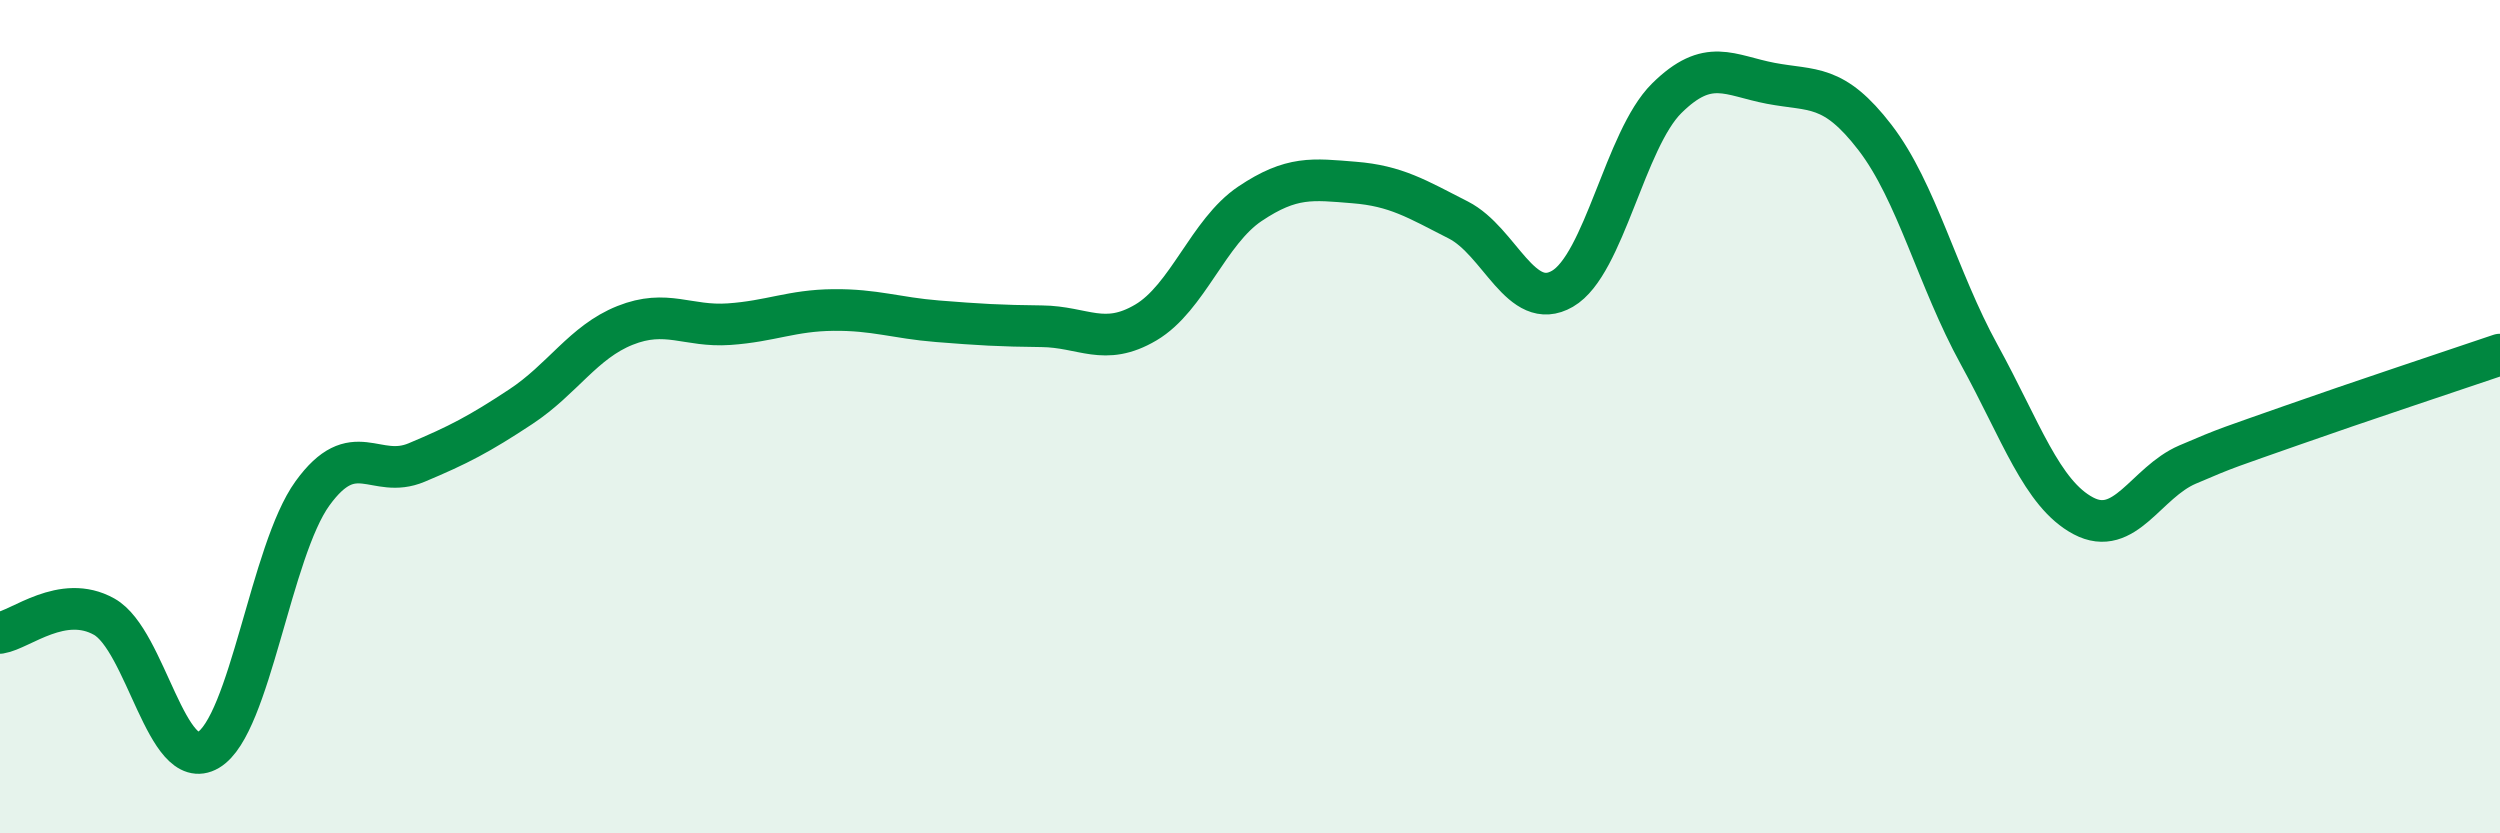
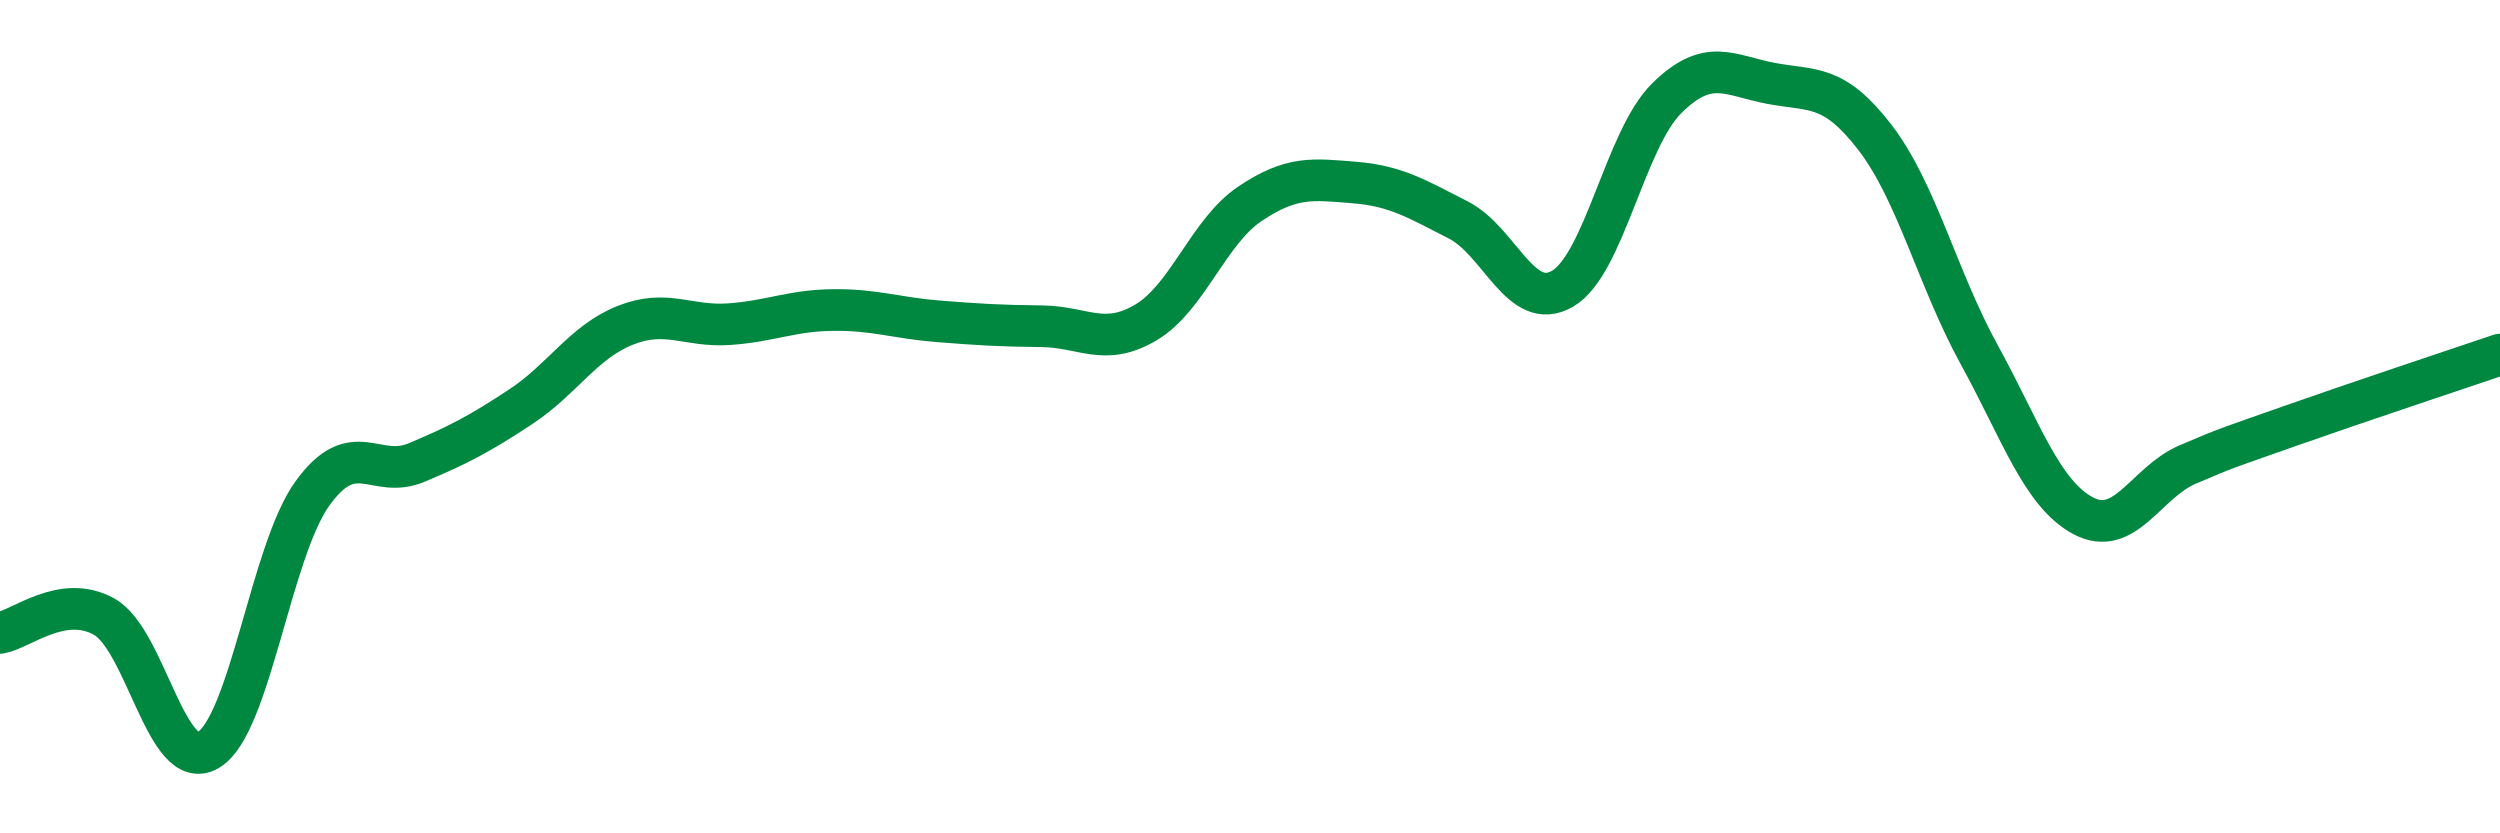
<svg xmlns="http://www.w3.org/2000/svg" width="60" height="20" viewBox="0 0 60 20">
-   <path d="M 0,15.19 C 0.5,15.11 1.5,14.24 2.5,14.8 C 3.5,15.36 4,18.59 5,18 C 6,17.41 6.5,13.22 7.5,11.84 C 8.5,10.46 9,11.52 10,11.1 C 11,10.68 11.5,10.42 12.5,9.76 C 13.5,9.1 14,8.21 15,7.81 C 16,7.41 16.5,7.85 17.5,7.78 C 18.5,7.71 19,7.45 20,7.44 C 21,7.43 21.5,7.63 22.5,7.71 C 23.5,7.79 24,7.82 25,7.83 C 26,7.84 26.5,8.33 27.5,7.74 C 28.5,7.15 29,5.56 30,4.89 C 31,4.22 31.5,4.3 32.5,4.38 C 33.5,4.46 34,4.77 35,5.28 C 36,5.79 36.5,7.51 37.5,6.93 C 38.5,6.35 39,3.35 40,2.36 C 41,1.37 41.5,1.81 42.5,2 C 43.5,2.19 44,2 45,3.3 C 46,4.6 46.5,6.69 47.5,8.51 C 48.5,10.33 49,11.85 50,12.38 C 51,12.91 51.5,11.58 52.5,11.15 C 53.5,10.72 53.5,10.74 55,10.21 C 56.5,9.68 59,8.85 60,8.51L60 20L0 20Z" fill="#008740" opacity="0.1" stroke-linecap="round" stroke-linejoin="round" />
  <path d="M 0,15.19 C 0.5,15.11 1.5,14.24 2.5,14.8 C 3.5,15.36 4,18.59 5,18 C 6,17.41 6.5,13.22 7.5,11.84 C 8.5,10.46 9,11.52 10,11.1 C 11,10.68 11.5,10.42 12.5,9.76 C 13.5,9.1 14,8.21 15,7.81 C 16,7.41 16.5,7.85 17.5,7.78 C 18.5,7.71 19,7.45 20,7.44 C 21,7.43 21.5,7.63 22.5,7.71 C 23.5,7.79 24,7.82 25,7.83 C 26,7.84 26.5,8.33 27.5,7.74 C 28.5,7.15 29,5.56 30,4.89 C 31,4.22 31.5,4.3 32.5,4.38 C 33.5,4.46 34,4.77 35,5.28 C 36,5.79 36.5,7.51 37.5,6.93 C 38.5,6.35 39,3.35 40,2.36 C 41,1.37 41.5,1.81 42.5,2 C 43.5,2.19 44,2 45,3.3 C 46,4.6 46.5,6.69 47.5,8.51 C 48.5,10.33 49,11.85 50,12.38 C 51,12.91 51.5,11.58 52.5,11.15 C 53.5,10.72 53.5,10.74 55,10.21 C 56.5,9.68 59,8.85 60,8.51" stroke="#008740" stroke-width="1" fill="none" stroke-linecap="round" stroke-linejoin="round" />
</svg>